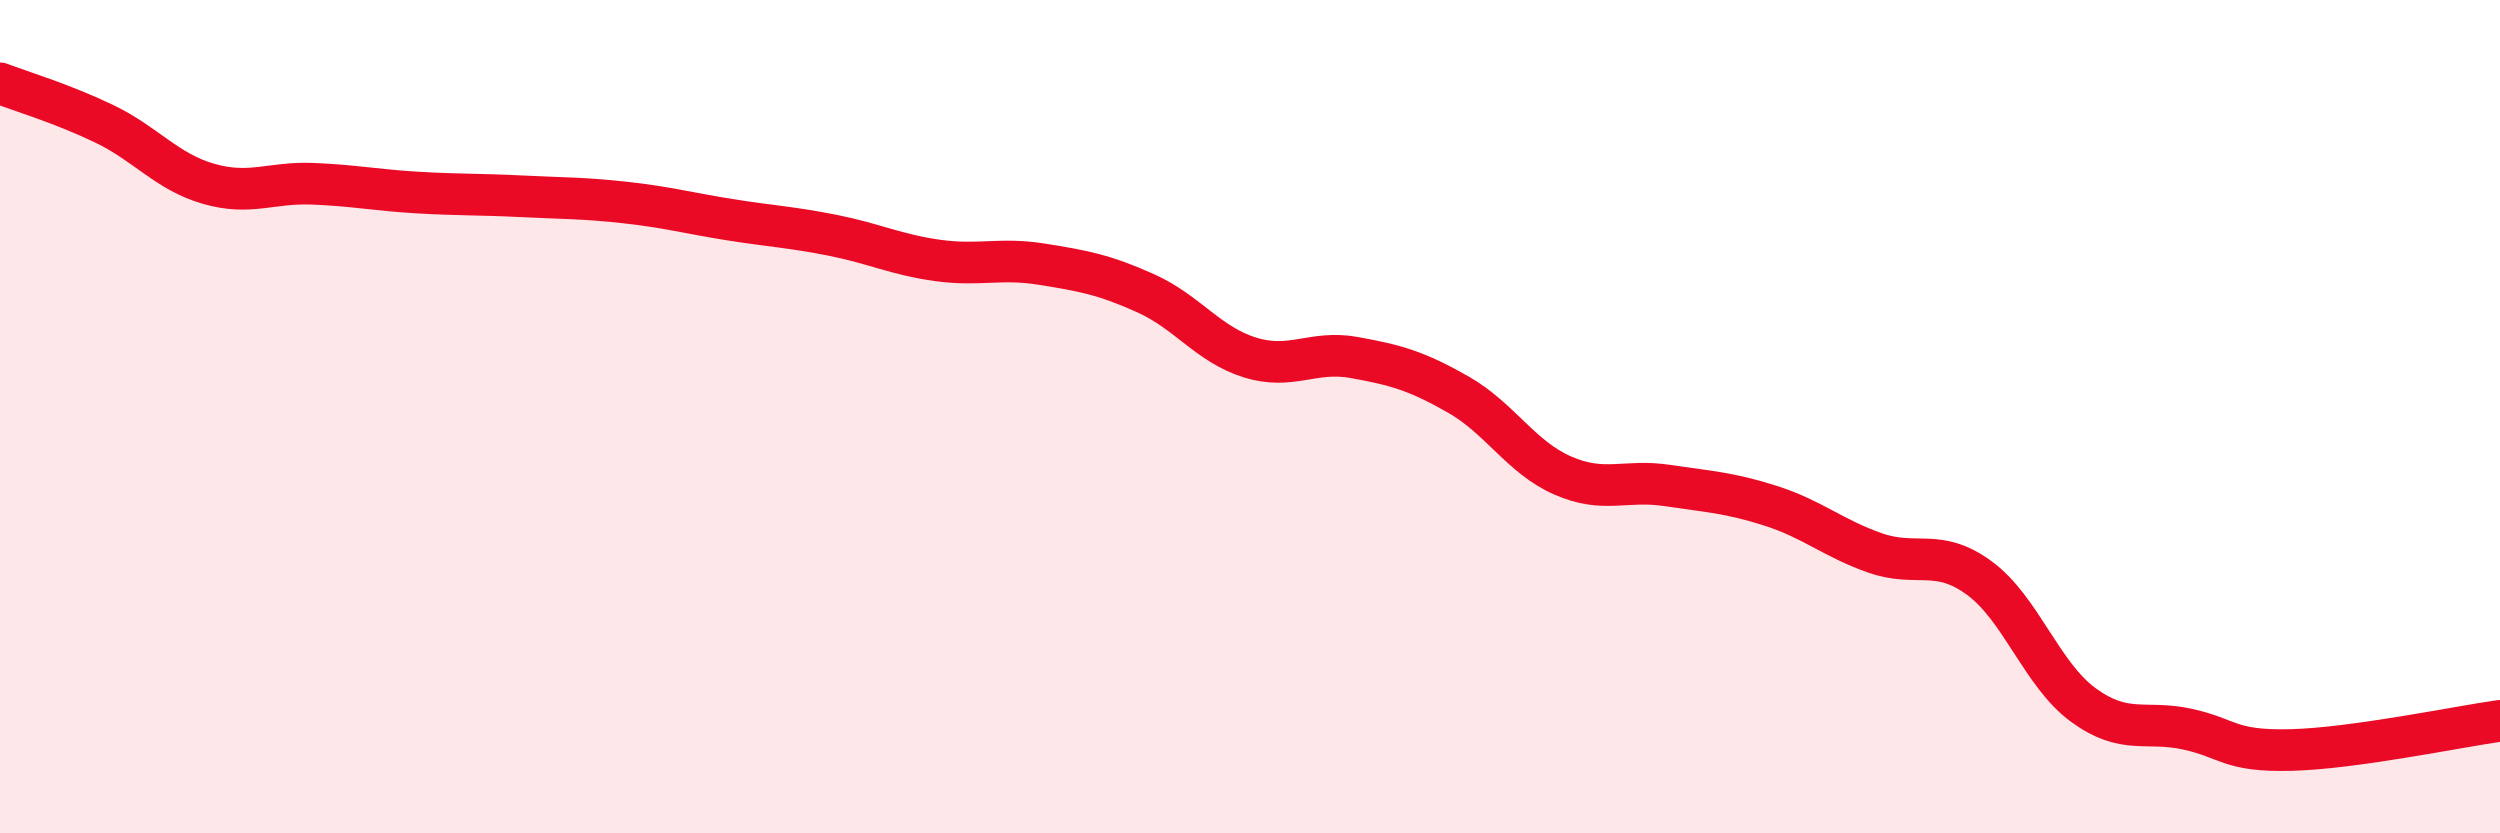
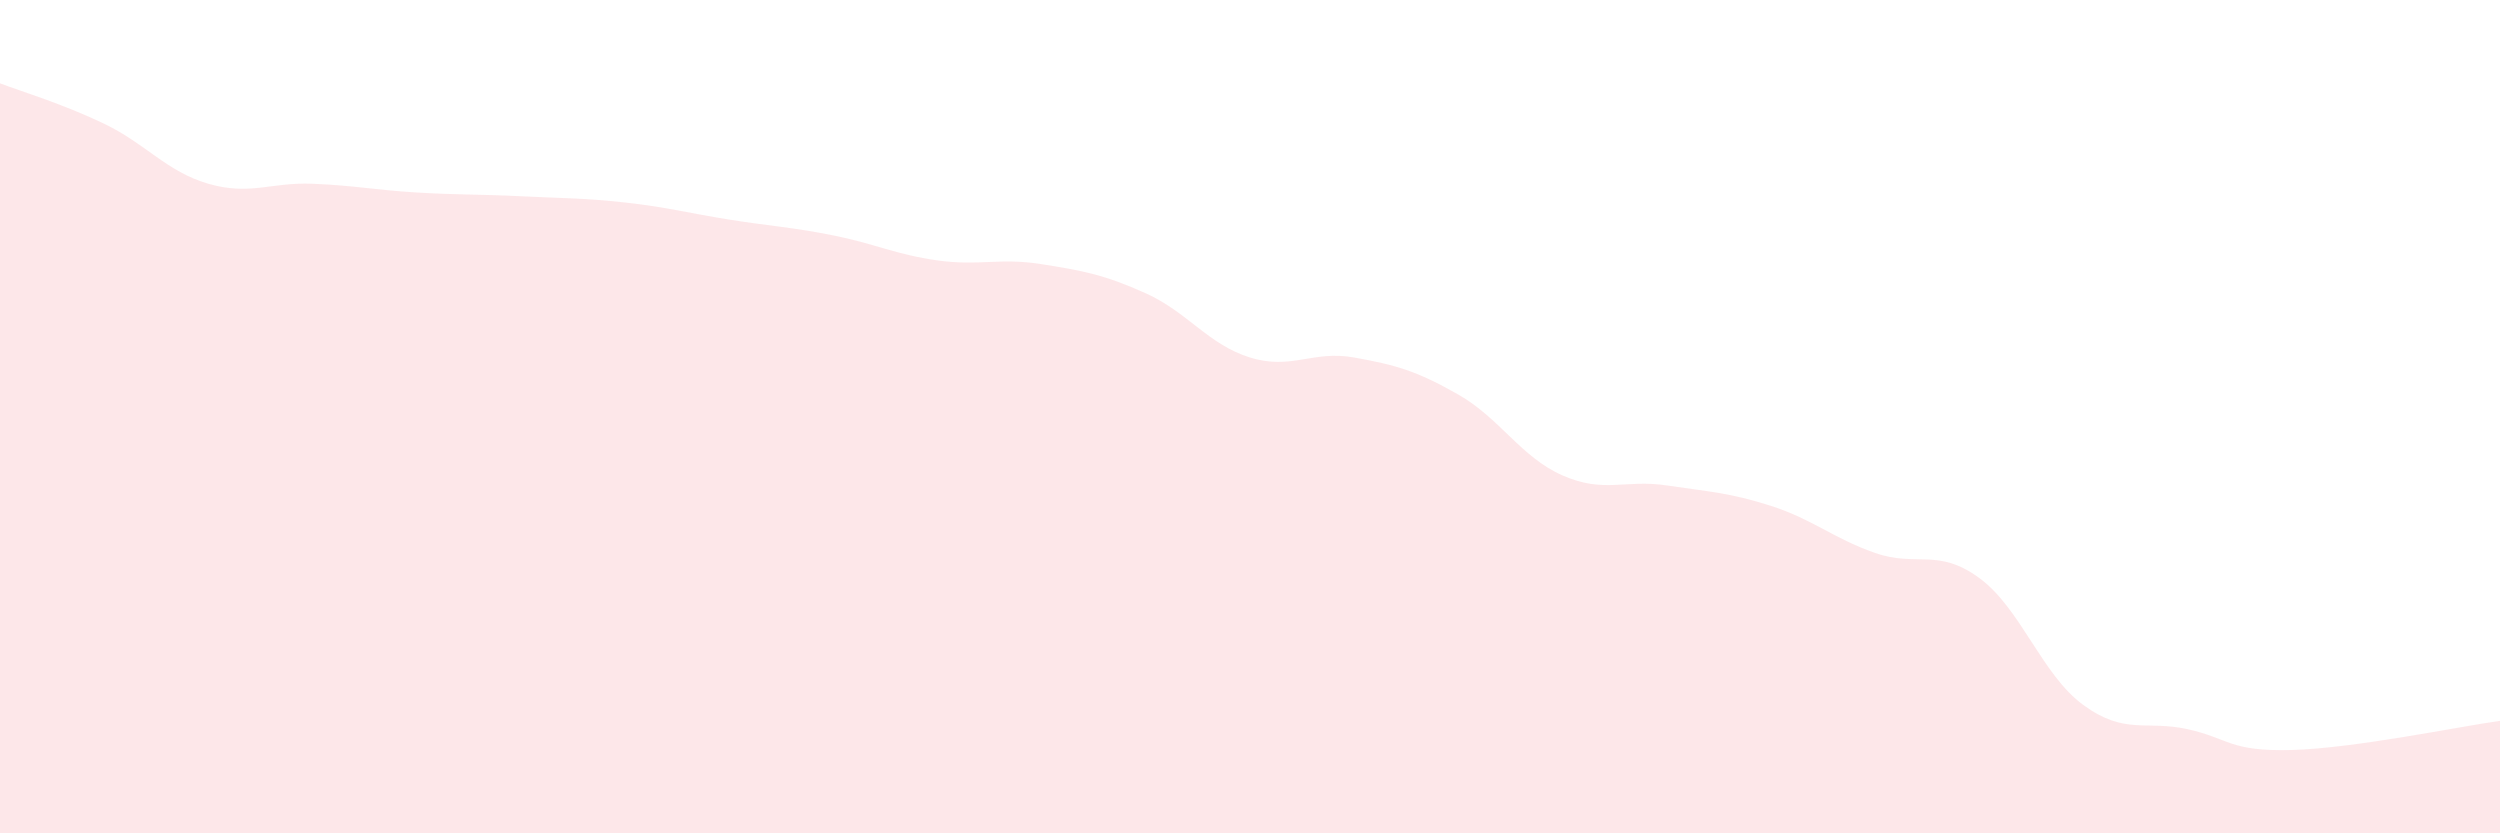
<svg xmlns="http://www.w3.org/2000/svg" width="60" height="20" viewBox="0 0 60 20">
  <path d="M 0,2 C 0.5,2.19 1.5,2.49 2.5,2.97 C 3.5,3.45 4,4.12 5,4.41 C 6,4.7 6.5,4.37 7.5,4.41 C 8.5,4.45 9,4.56 10,4.62 C 11,4.68 11.5,4.66 12.5,4.71 C 13.5,4.76 14,4.75 15,4.86 C 16,4.97 16.5,5.11 17.5,5.27 C 18.5,5.43 19,5.45 20,5.65 C 21,5.85 21.5,6.11 22.5,6.25 C 23.5,6.39 24,6.18 25,6.34 C 26,6.5 26.5,6.59 27.5,7.04 C 28.5,7.49 29,8.27 30,8.58 C 31,8.89 31.5,8.4 32.5,8.58 C 33.5,8.76 34,8.9 35,9.47 C 36,10.04 36.5,10.97 37.5,11.41 C 38.5,11.85 39,11.5 40,11.65 C 41,11.8 41.5,11.82 42.5,12.14 C 43.5,12.46 44,12.92 45,13.27 C 46,13.62 46.5,13.14 47.5,13.87 C 48.5,14.6 49,16.19 50,16.92 C 51,17.65 51.5,17.28 52.5,17.5 C 53.5,17.72 53.5,18.04 55,18 C 56.5,17.96 59,17.44 60,17.3L60 20L0 20Z" fill="#EB0A25" opacity="0.1" stroke-linecap="round" stroke-linejoin="round" />
-   <path d="M 0,2 C 0.5,2.19 1.5,2.49 2.5,2.97 C 3.5,3.45 4,4.12 5,4.41 C 6,4.7 6.5,4.37 7.5,4.41 C 8.5,4.45 9,4.56 10,4.62 C 11,4.68 11.5,4.66 12.5,4.71 C 13.5,4.76 14,4.75 15,4.86 C 16,4.97 16.5,5.11 17.5,5.27 C 18.5,5.43 19,5.45 20,5.65 C 21,5.85 21.5,6.11 22.5,6.25 C 23.5,6.39 24,6.18 25,6.34 C 26,6.5 26.5,6.59 27.5,7.04 C 28.5,7.49 29,8.27 30,8.58 C 31,8.89 31.5,8.4 32.5,8.58 C 33.5,8.76 34,8.9 35,9.47 C 36,10.04 36.5,10.97 37.5,11.41 C 38.5,11.85 39,11.5 40,11.65 C 41,11.8 41.5,11.82 42.5,12.14 C 43.5,12.46 44,12.92 45,13.27 C 46,13.62 46.5,13.14 47.5,13.87 C 48.5,14.6 49,16.19 50,16.92 C 51,17.65 51.5,17.28 52.5,17.5 C 53.5,17.72 53.5,18.04 55,18 C 56.5,17.96 59,17.44 60,17.3" stroke="#EB0A25" stroke-width="1" fill="none" stroke-linecap="round" stroke-linejoin="round" />
</svg>